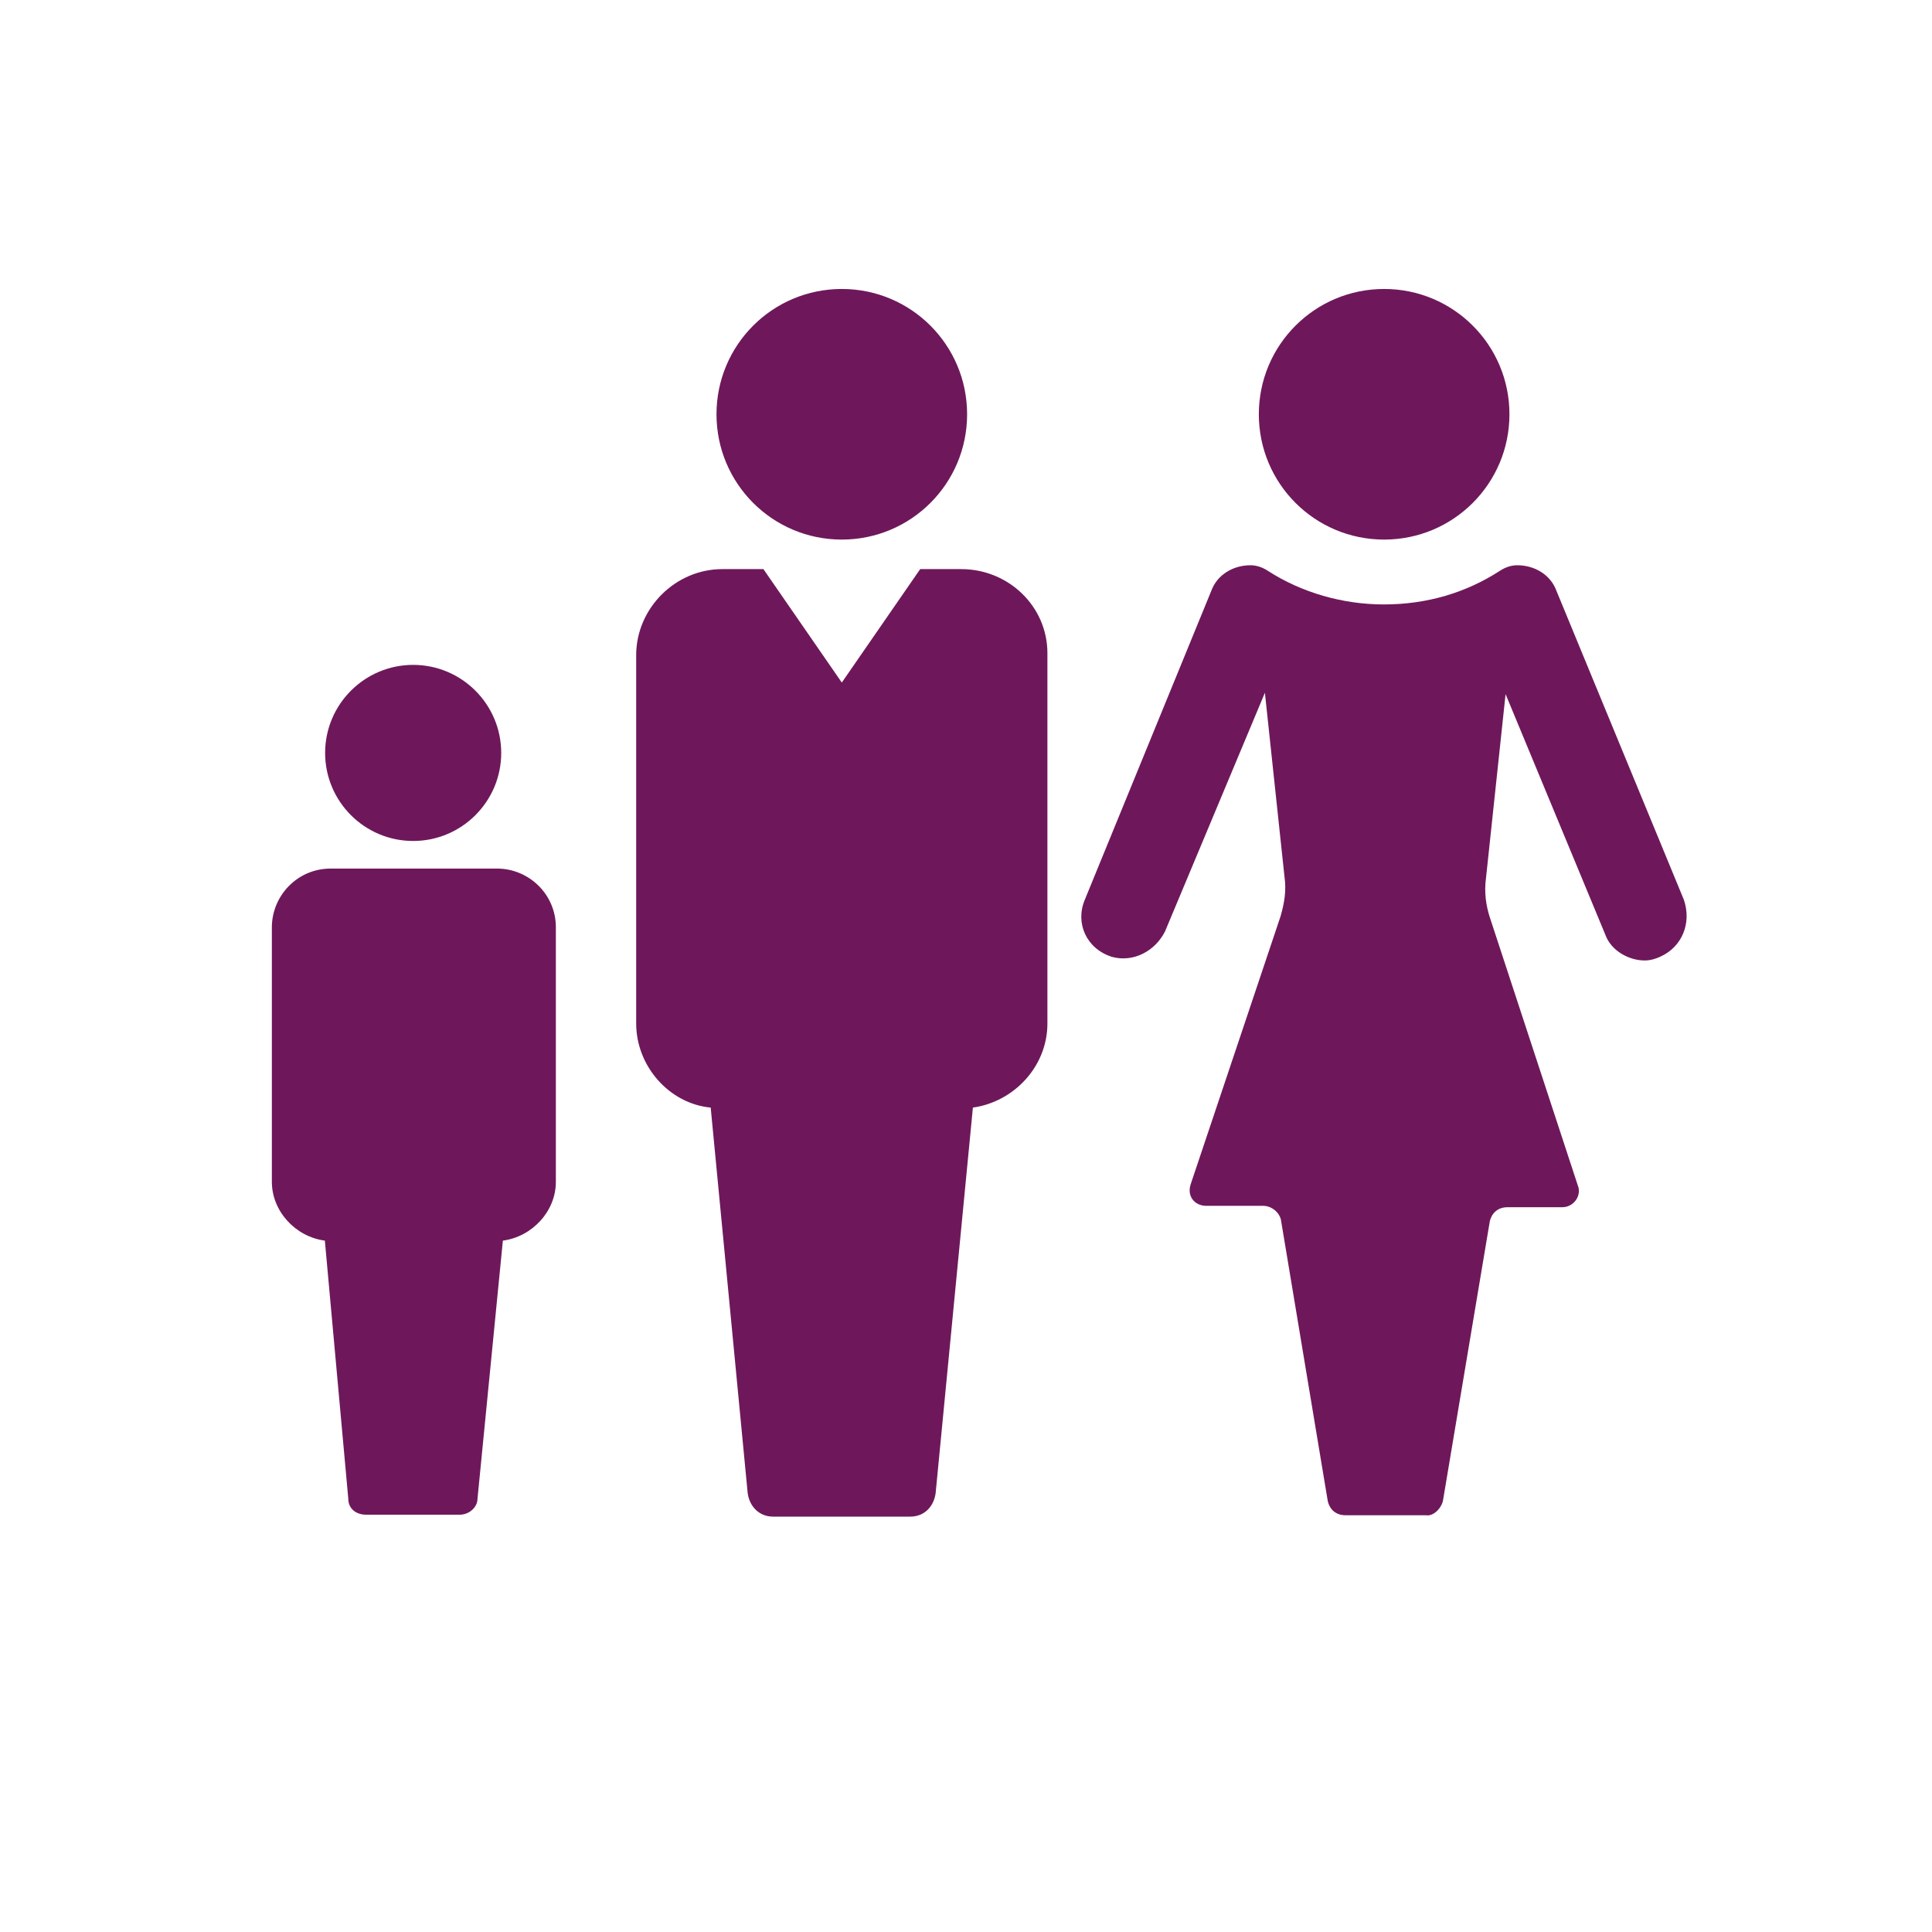
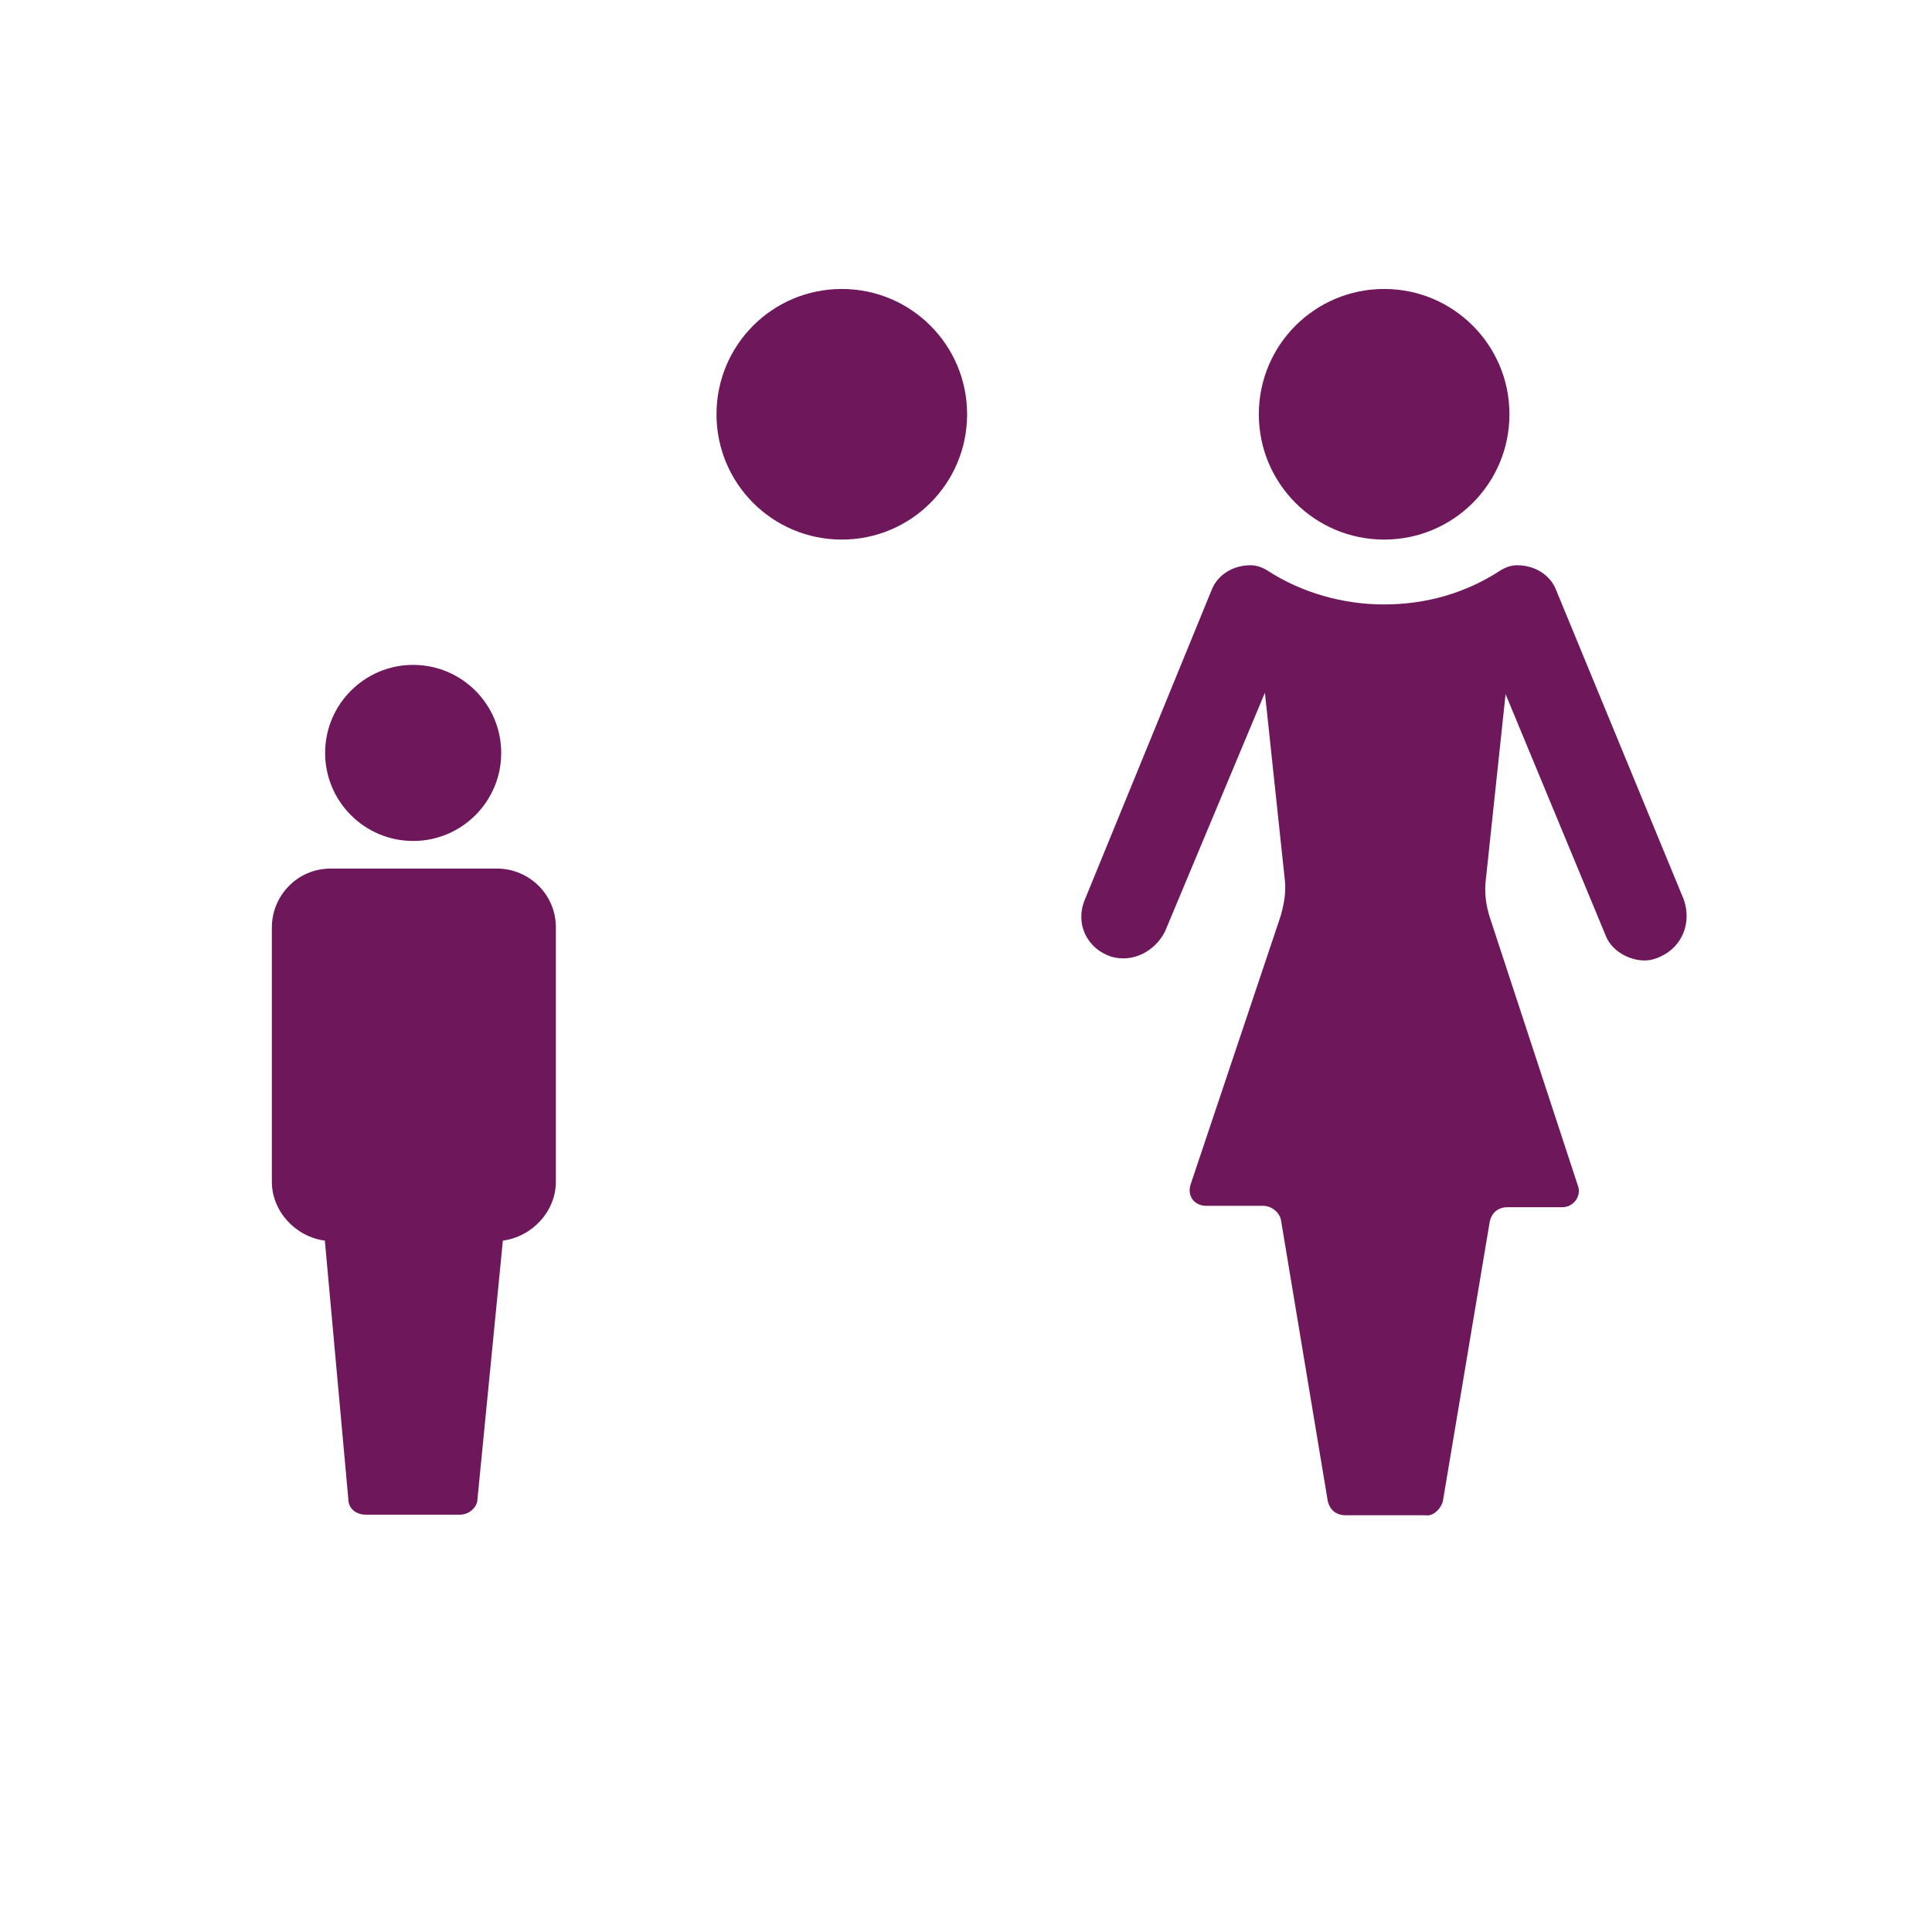
<svg xmlns="http://www.w3.org/2000/svg" id="Layer_1" x="0px" y="0px" viewBox="0 0 700 700" xml:space="preserve">
  <g>
    <path fill="#6E185B" d="M522.8,543.8l17-101.4c0.7-2.8,2.8-5,6.4-5H566c4.3,0,7.1-4.3,5.7-7.8l-31.9-97.2 c-1.4-4.3-2.1-9.2-1.4-14.2l7.1-66.7l36.2,87.3c2.1,5.7,8.5,9.2,14.2,9.2c2.1,0,4.3-0.7,5.7-1.4c7.8-3.5,11.4-12.1,8.5-20.6 L563.9,214c-2.1-5.7-7.8-9.2-14.2-9.2c-2.1,0-4.3,0.7-6.4,2.1c-12.1,7.8-26.2,12.1-41.9,12.1c-14.9,0-29.8-4.3-41.9-12.1 c-2.1-1.4-4.3-2.1-6.4-2.1c-6.4,0-12.1,3.5-14.2,9.2L393,326.1c-3.5,8.5,0.7,17.7,9.9,20.6c7.8,2.1,15.6-2.1,19.2-9.2l36.2-86.5 l7.1,66.7c0.7,5,0,9.2-1.4,14.2l-32.6,97.2c-1.4,4.3,1.4,7.8,5.7,7.8h20.6c2.8,0,5.7,2.1,6.4,5l17,102.1c0.7,2.8,2.8,5,6.4,5h29.1 C519.2,549.5,522.1,546.7,522.8,543.8L522.8,543.8z" />
    <path fill="#6E185B" d="M546.9,150.1c0,25.1-20.3,45.4-45.4,45.4s-45.4-20.3-45.4-45.4c0-25.1,20.3-45.4,45.4-45.4 S546.9,125,546.9,150.1" />
  </g>
  <g>
    <path fill="#6E185B" d="M350.4,150.1c0,25.1-20.3,45.4-45.4,45.4s-45.4-20.3-45.4-45.4c0-25.1,20.3-45.4,45.4-45.4 S350.4,125,350.4,150.1" />
-     <path fill="#6E185B" d="M348.3,206.2h-14.9L305,247.3l-28.4-41.1h-14.9c-17,0-31.2,14.2-31.2,31.2v133.4c0,15.6,12.1,29.1,27,30.5 L270.9,541c0.7,5,4.3,8.5,9.2,8.5h49.7c5,0,8.5-3.5,9.2-8.5l13.5-139.7c14.9-2.1,27-14.9,27-30.5l0-134.1 C379.5,219.6,365.3,206.2,348.3,206.2L348.3,206.2z" />
  </g>
  <g>
    <path fill="#6E185B" d="M181.6,272.8c0,17.6-14.3,31.9-31.9,31.9s-31.9-14.3-31.9-31.9s14.3-31.9,31.9-31.9 S181.6,255.2,181.6,272.8" />
    <path fill="#6E185B" d="M180.1,314.7h-60.3c-12.1,0-21.3,9.9-21.3,21.3v92.2c0,10.6,8.5,19.9,19.2,21.3l8.5,93.6 c0,3.5,2.8,5.7,6.4,5.7h34c3.5,0,6.4-2.8,6.4-5.7l9.2-93.6c10.6-1.4,19.2-10.6,19.2-21.3V336C201.4,323.9,191.5,314.7,180.1,314.7 L180.1,314.7z" />
  </g>
</svg>